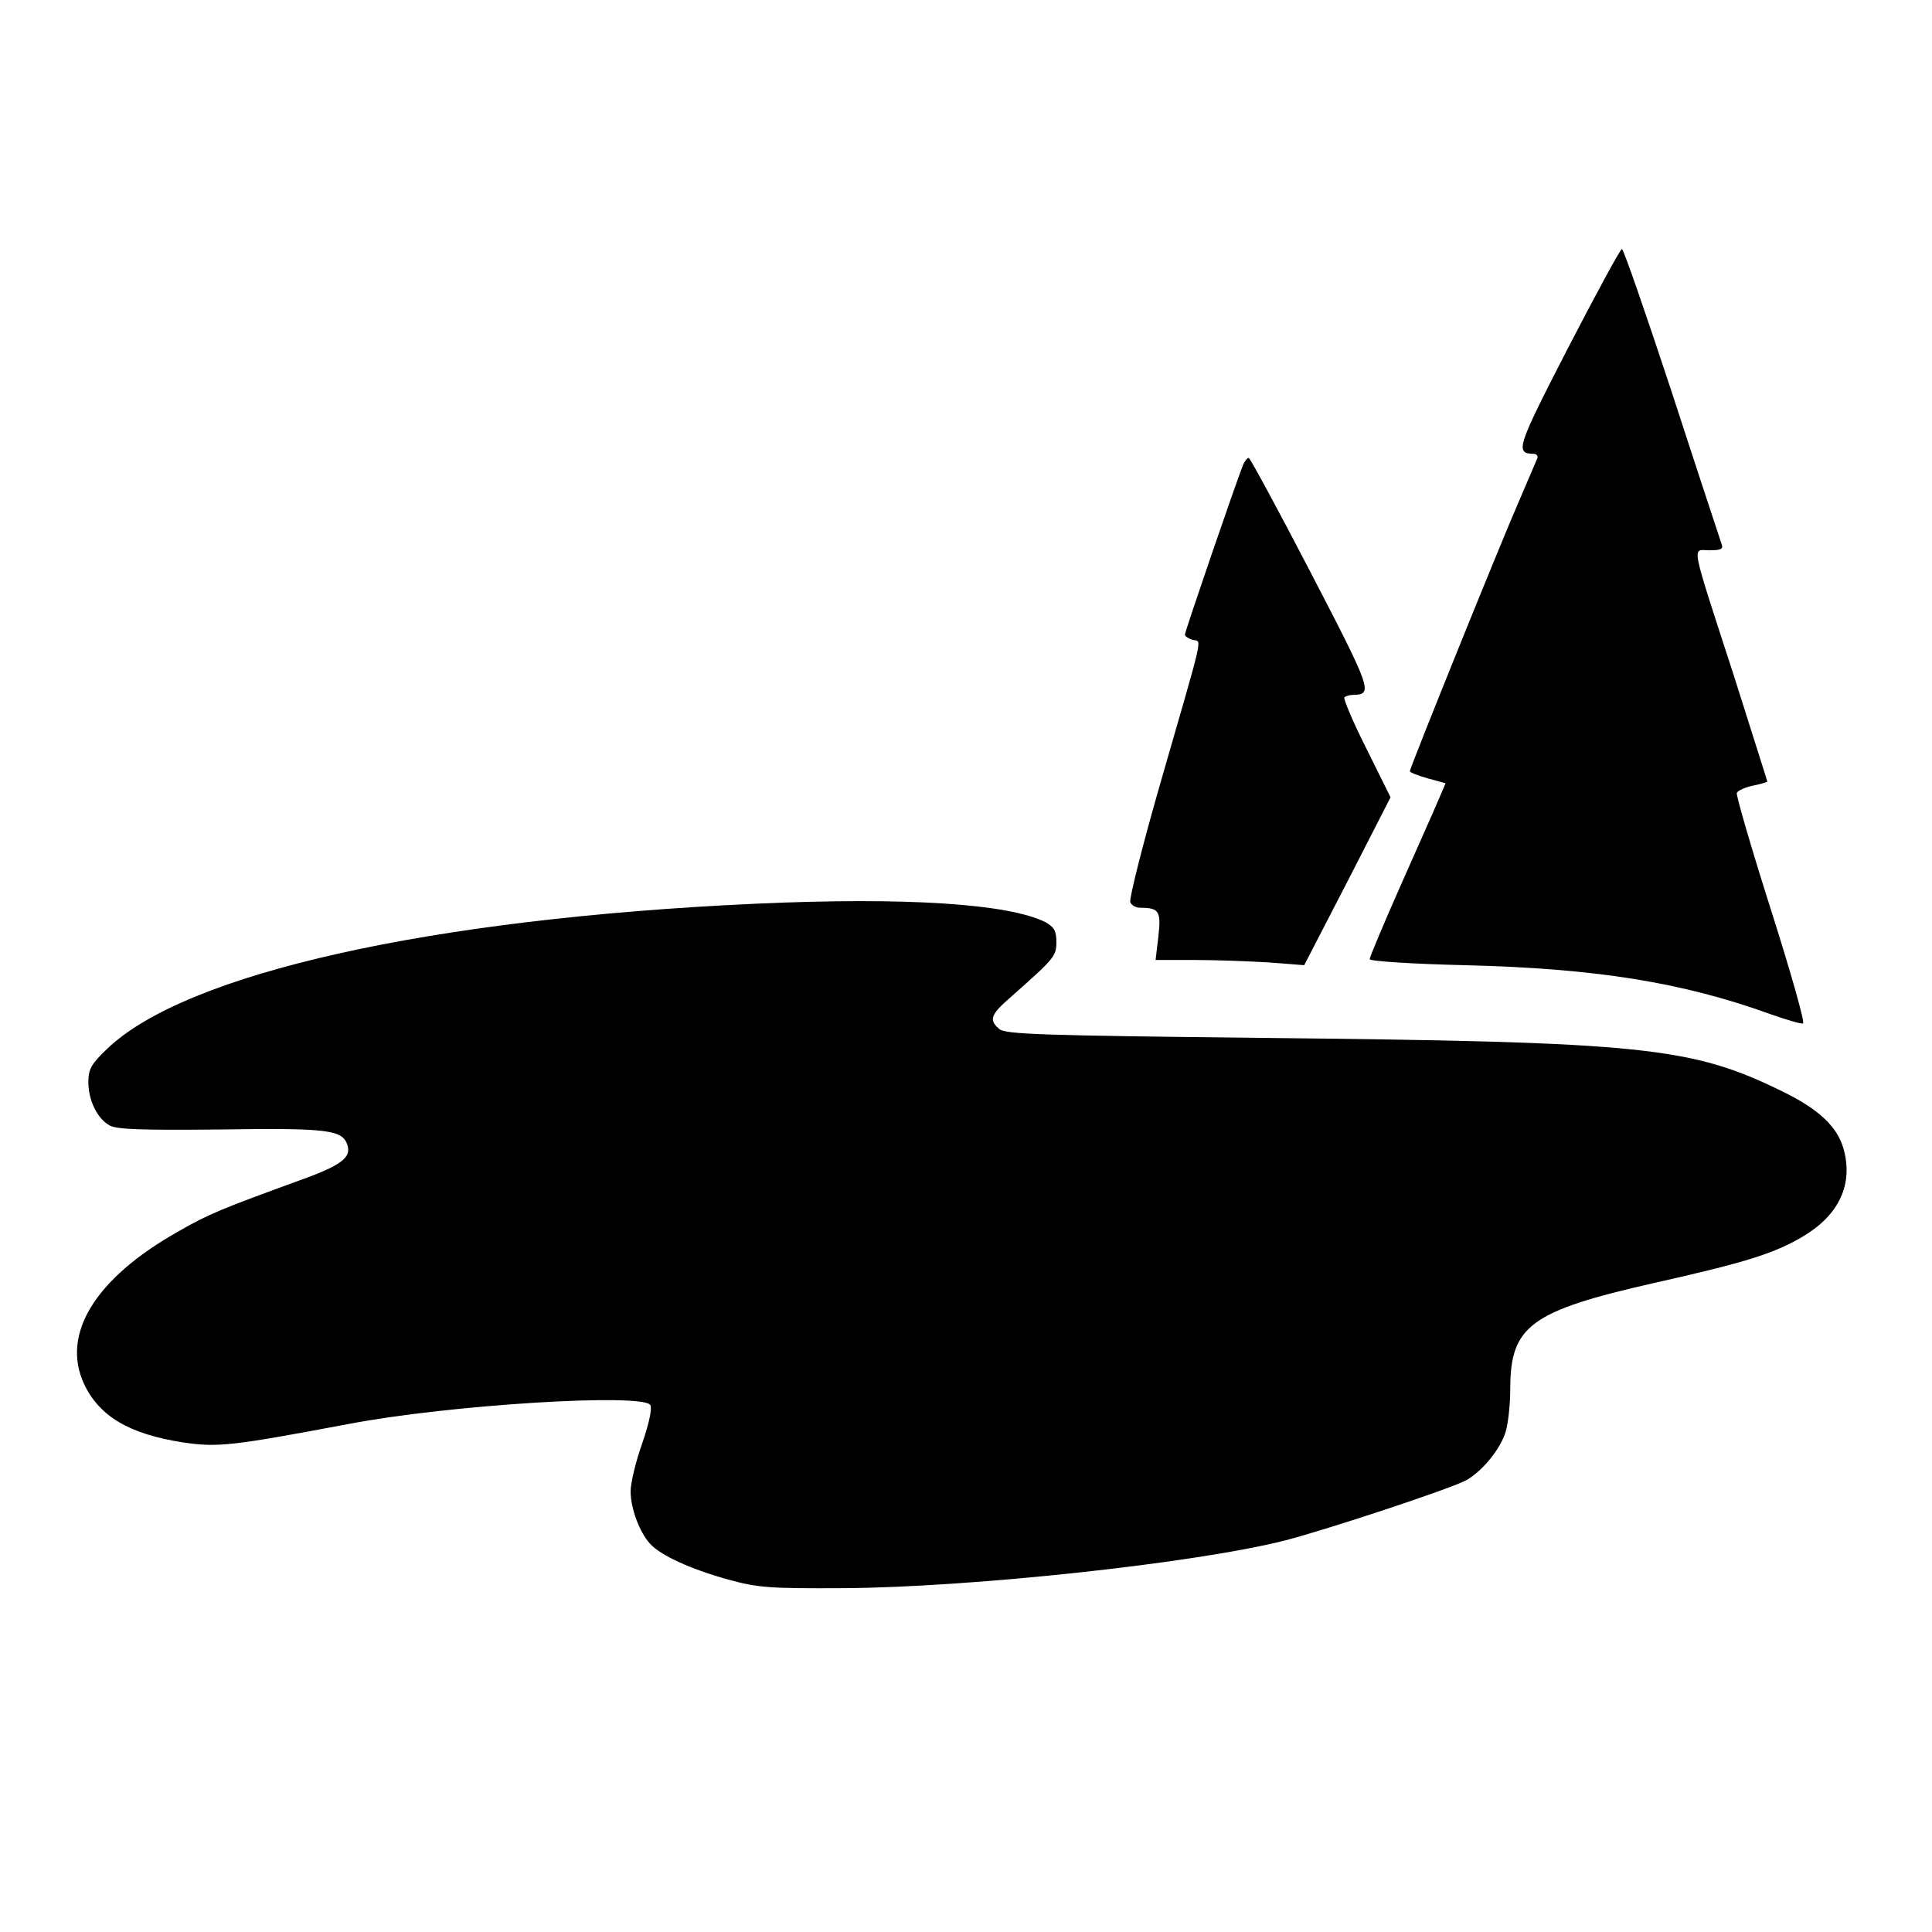
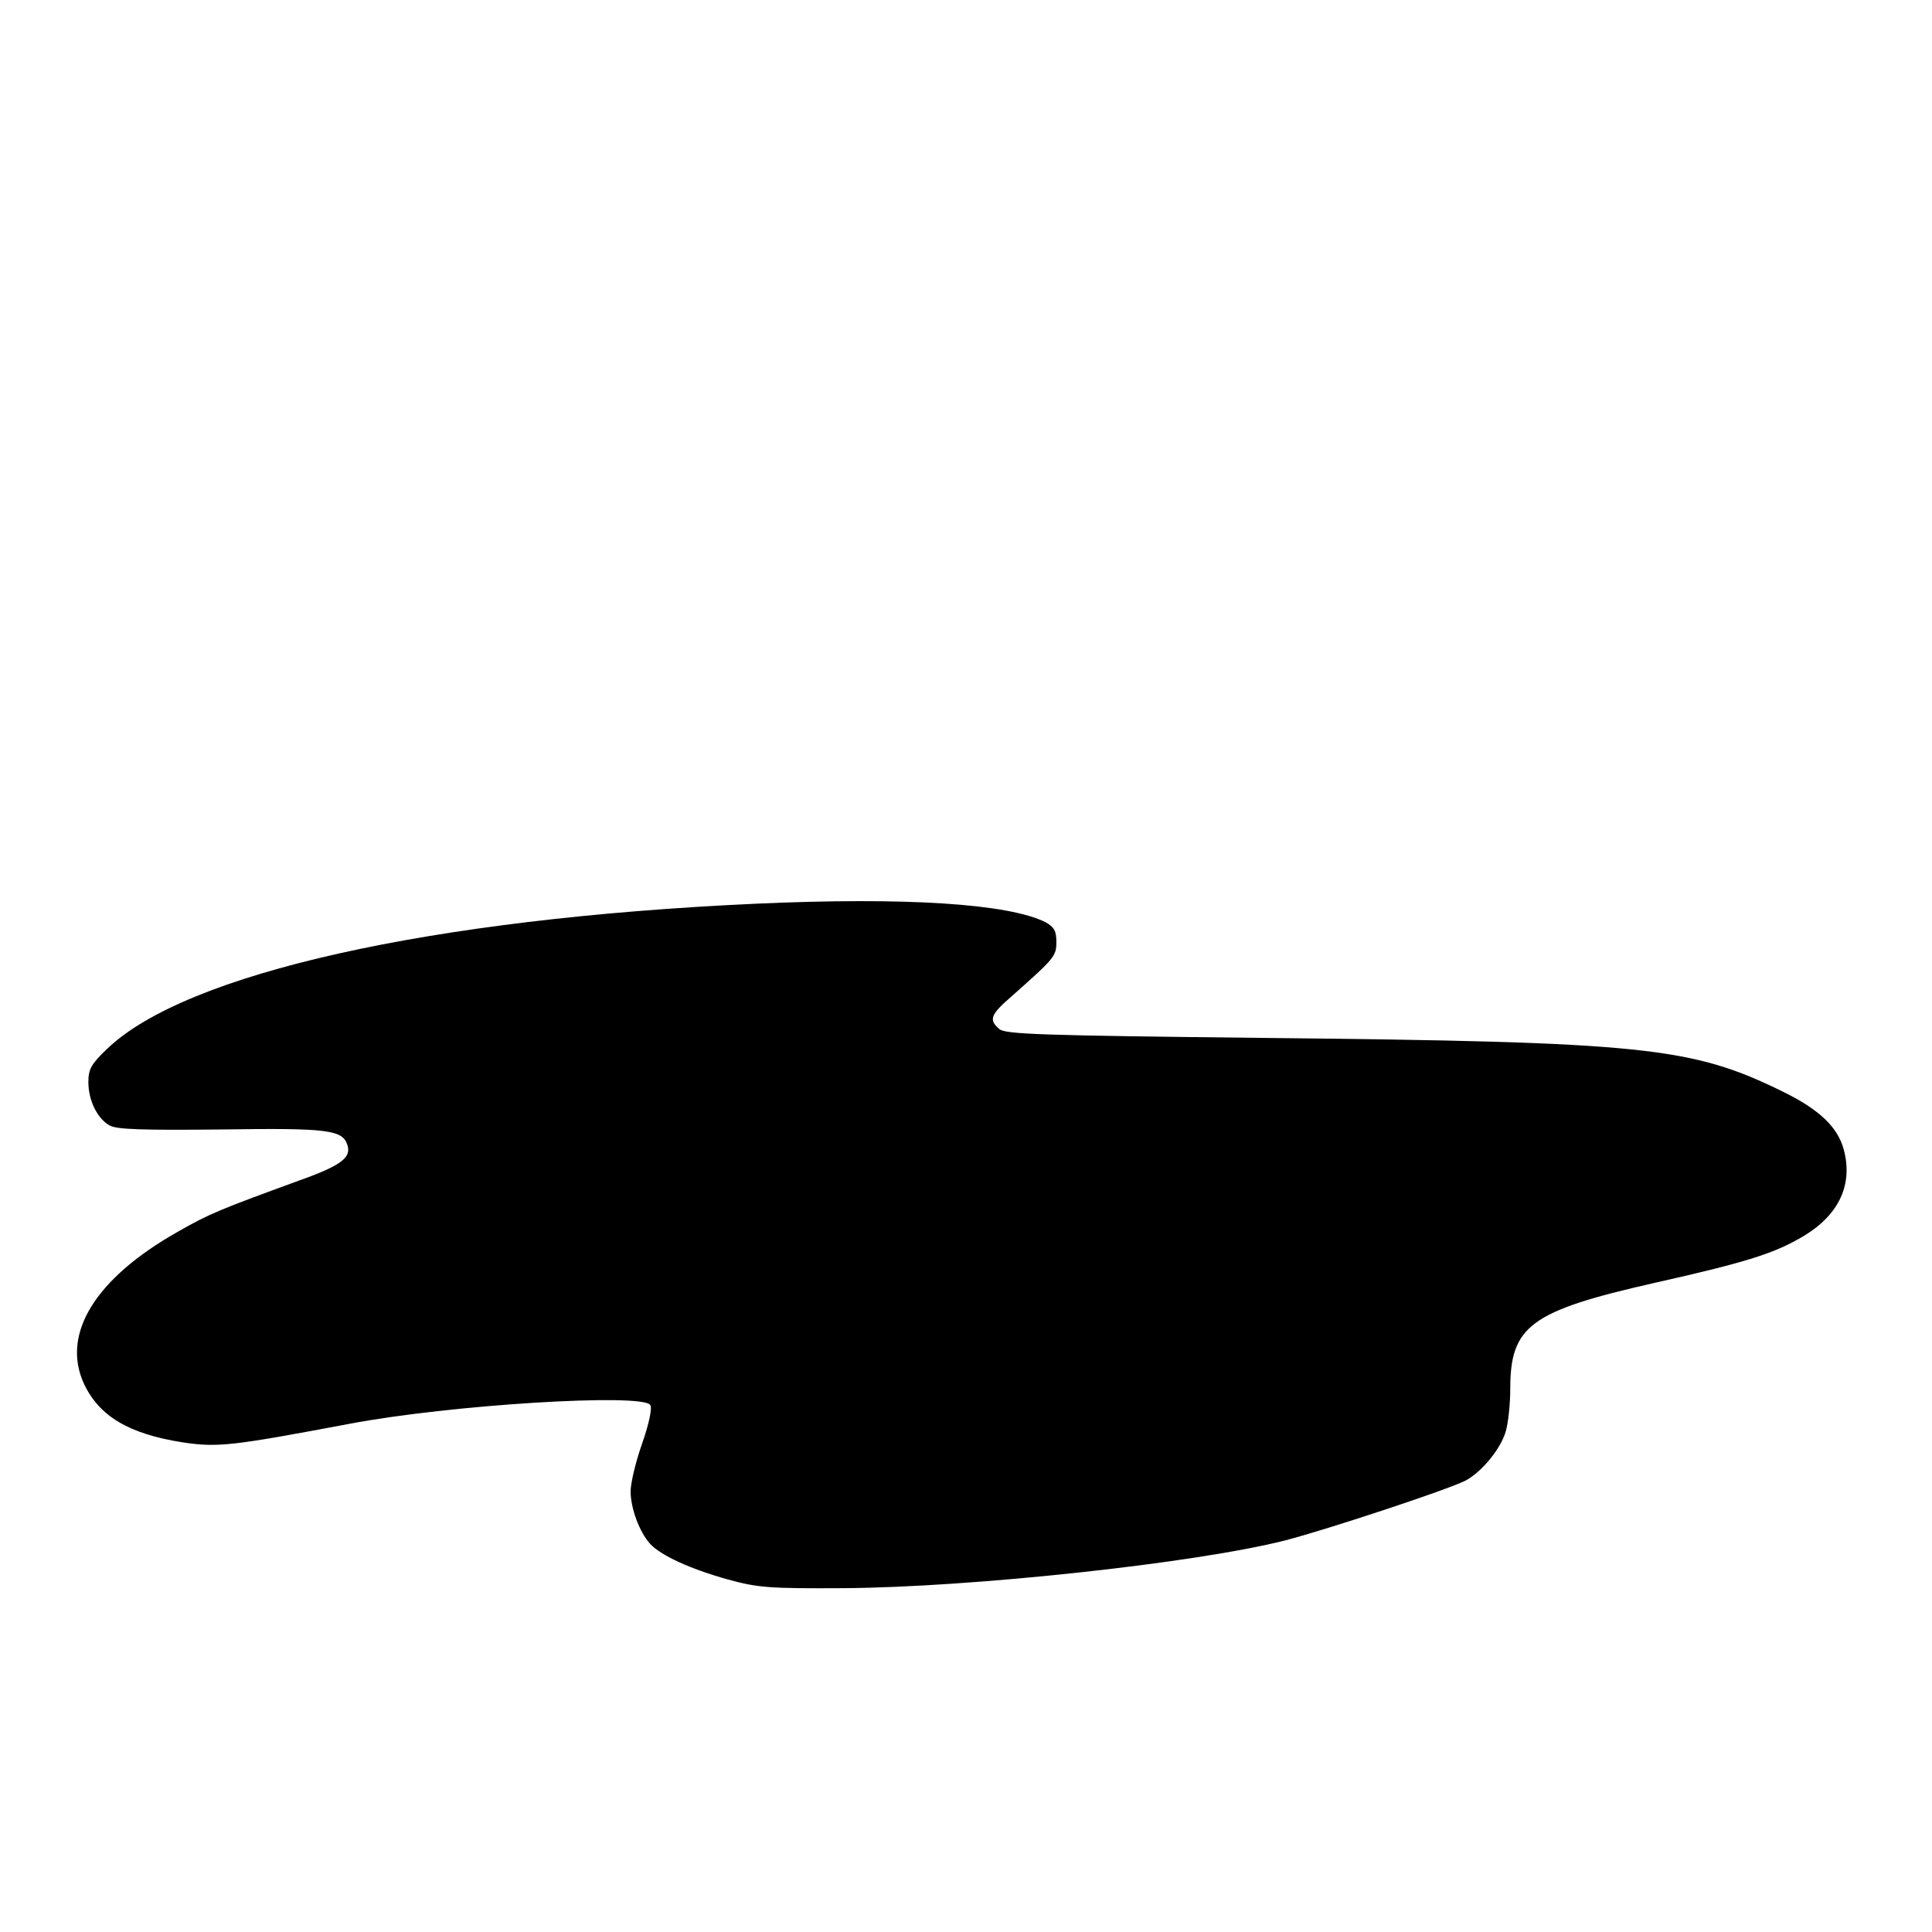
<svg xmlns="http://www.w3.org/2000/svg" version="1.0" width="481pt" height="481pt" viewBox="0 0 481 481" preserveAspectRatio="xMidYMid meet">
  <g transform="translate(0,481) scale(0.1,-0.1)" fill="#000000" stroke="none">
-     <path d="M3904 3944 c-128 -249 -133 -263 -85 -264 7 0 11 -6 8 -12 -3 -7 -22 -51 -42 -98 -50 -114 -275 -672 -275 -680 0 -3 20 -11 45 -18 l44 -12 -18 -42 c-10 -24 -53 -120 -95 -215 -42 -95 -76 -176 -76 -181 0 -5 107 -12 238 -15 323 -8 539 -42 760 -122 40 -14 77 -25 81 -23 5 2 -31 129 -80 283 -49 154 -87 285 -85 291 3 6 21 14 40 18 20 4 36 9 36 10 0 2 -38 120 -83 263 -111 342 -105 313 -61 313 29 0 35 3 30 16 -3 9 -59 178 -123 375 -65 197 -121 359 -125 359 -4 0 -64 -111 -134 -246z" />
-     <path d="M3095 3653 c-17 -42 -145 -415 -145 -423 0 -4 9 -10 19 -13 24 -6 31 29 -81 -360 -44 -153 -77 -285 -74 -293 3 -8 14 -14 25 -14 47 0 52 -9 45 -71 l-7 -59 95 0 c52 0 135 -3 185 -6 l90 -7 108 209 107 209 -60 121 c-34 67 -58 125 -55 128 4 3 13 6 22 6 50 1 46 12 -105 303 -82 158 -152 287 -155 287 -4 0 -10 -8 -14 -17z" />
    <path d="M1880 2560 c-809 -37 -1417 -173 -1613 -361 -40 -38 -47 -51 -47 -83 0 -45 22 -91 53 -108 17 -10 83 -12 277 -10 268 4 303 -1 315 -39 10 -31 -16 -51 -120 -88 -194 -71 -223 -82 -303 -128 -205 -116 -290 -254 -233 -378 38 -81 112 -125 246 -146 87 -13 122 -9 414 46 252 48 731 77 750 47 5 -8 -3 -46 -20 -95 -16 -45 -29 -99 -29 -120 0 -42 22 -101 48 -130 26 -29 100 -63 193 -89 76 -21 104 -23 289 -22 318 2 876 62 1100 119 104 27 404 126 449 149 41 22 88 80 100 123 6 21 11 68 11 105 0 157 50 194 359 264 232 52 300 74 372 117 88 53 123 129 99 216 -15 55 -61 99 -151 143 -228 112 -344 124 -1299 134 -548 6 -637 9 -652 22 -27 23 -22 36 30 81 107 95 112 100 112 136 0 28 -6 37 -27 49 -92 46 -346 63 -723 46z" />
  </g>
</svg>